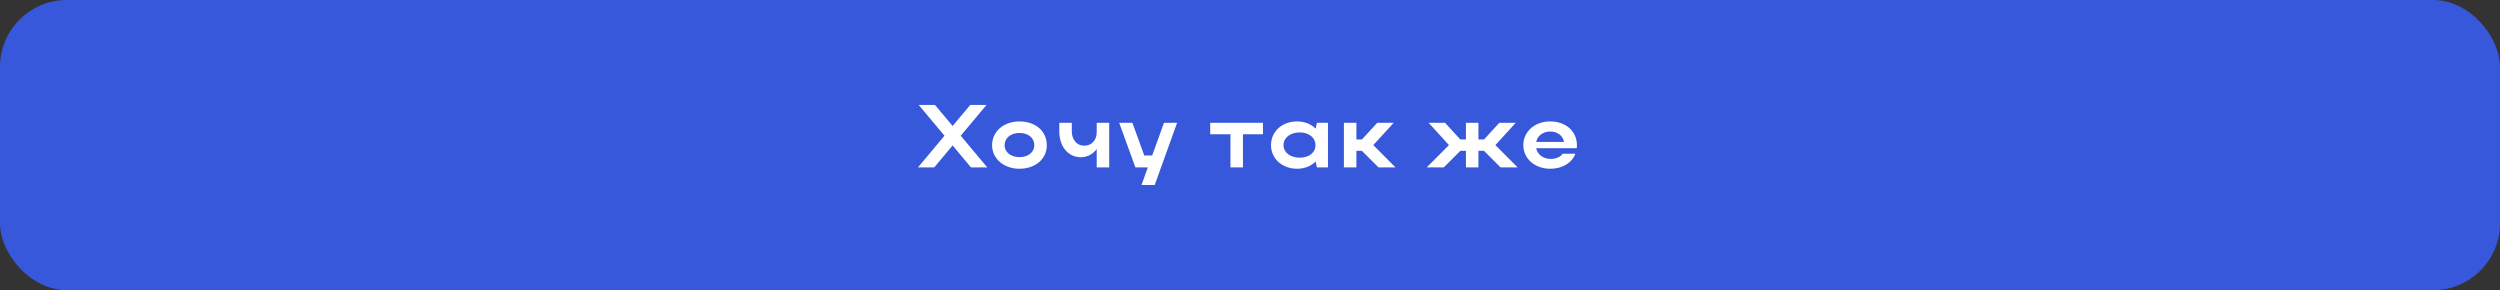
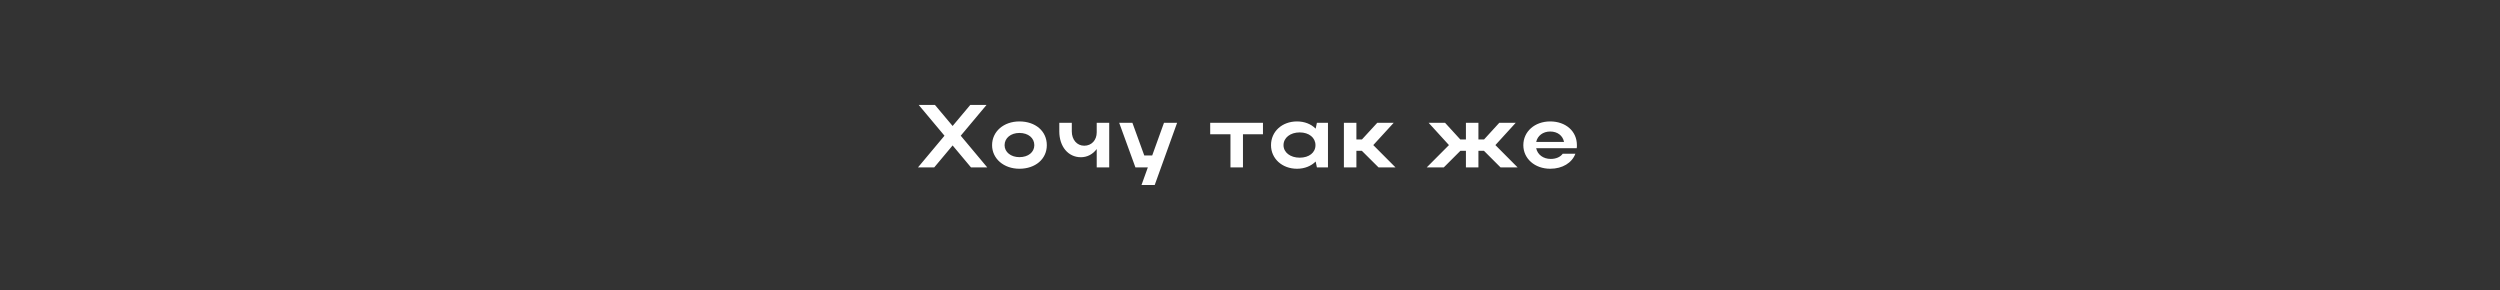
<svg xmlns="http://www.w3.org/2000/svg" width="448" height="52" viewBox="0 0 448 52" fill="none">
  <rect x="0" y="0" width="448" height="52" fill="#333333" stroke="none" />
-   <rect width="448" height="52" rx="12" fill="#3758DB" />
  <path d="M172.164 24.32L176.916 30H174.004L170.708 26.064L167.412 30H164.5L169.252 24.32L164.628 18.8H167.54L170.708 22.576L173.876 18.8H176.788L172.164 24.32ZM177.781 26.016C177.781 23.568 179.861 21.76 182.677 21.76C185.525 21.76 187.589 23.472 187.589 26.016C187.589 28.512 185.525 30.24 182.677 30.24C179.877 30.24 177.781 28.432 177.781 26.016ZM180.021 26.016C180.021 27.264 181.157 28.16 182.677 28.16C184.277 28.16 185.349 27.264 185.349 26.016C185.349 24.736 184.277 23.824 182.677 23.824C181.141 23.824 180.021 24.736 180.021 26.016ZM196.531 23.728V22H198.771V30H196.531V26.704C195.859 27.616 194.851 28.176 193.699 28.176C191.411 28.176 189.827 26.256 189.827 23.552V22H192.067V23.552C192.067 25.024 192.979 26.112 194.291 26.112C195.619 26.112 196.531 25.104 196.531 23.728ZM206.924 33.152H204.556L205.692 30H203.468L200.556 22H202.924L205.052 27.856H206.476L208.588 22H210.94L206.924 33.152ZM220.499 30V24.064H216.867V22H226.323V24.064H222.739V30H220.499ZM237.973 30H235.99L235.766 28.944C234.949 29.76 233.781 30.24 232.421 30.24C229.765 30.24 227.765 28.432 227.765 26.016C227.765 23.568 229.749 21.76 232.421 21.76C233.765 21.76 234.949 22.224 235.766 23.056L235.99 22H237.973V30ZM230.005 26.016C230.005 27.312 231.221 28.256 232.901 28.256C234.597 28.256 235.733 27.344 235.733 26.016C235.733 24.672 234.581 23.728 232.901 23.728C231.221 23.728 230.005 24.688 230.005 26.016ZM243.067 27.024V30H240.827V22H243.067V24.992H244.059L246.811 22H249.755L246.091 26L250.075 30H247.035L244.043 27.024H243.067ZM267.973 26L271.957 30H268.901L265.925 27.024H264.933V30H262.693V27.024H261.701L258.725 30H255.669L259.653 26L256.005 22H258.949L261.685 24.992H262.693V22H264.933V24.992H265.941L268.677 22H271.621L267.973 26ZM282.549 26.56H275.285C275.525 27.712 276.549 28.48 277.893 28.48C278.853 28.48 279.621 28.128 280.037 27.552H282.309C281.701 29.184 279.989 30.24 277.797 30.24C275.045 30.24 272.981 28.432 272.981 26.016C272.981 23.568 275.029 21.76 277.797 21.76C280.533 21.76 282.581 23.472 282.581 26.016C282.581 26.192 282.581 26.384 282.549 26.56ZM275.285 25.44H280.277C280.053 24.304 279.109 23.568 277.797 23.568C276.501 23.568 275.525 24.32 275.285 25.44Z" fill="white" />
</svg>